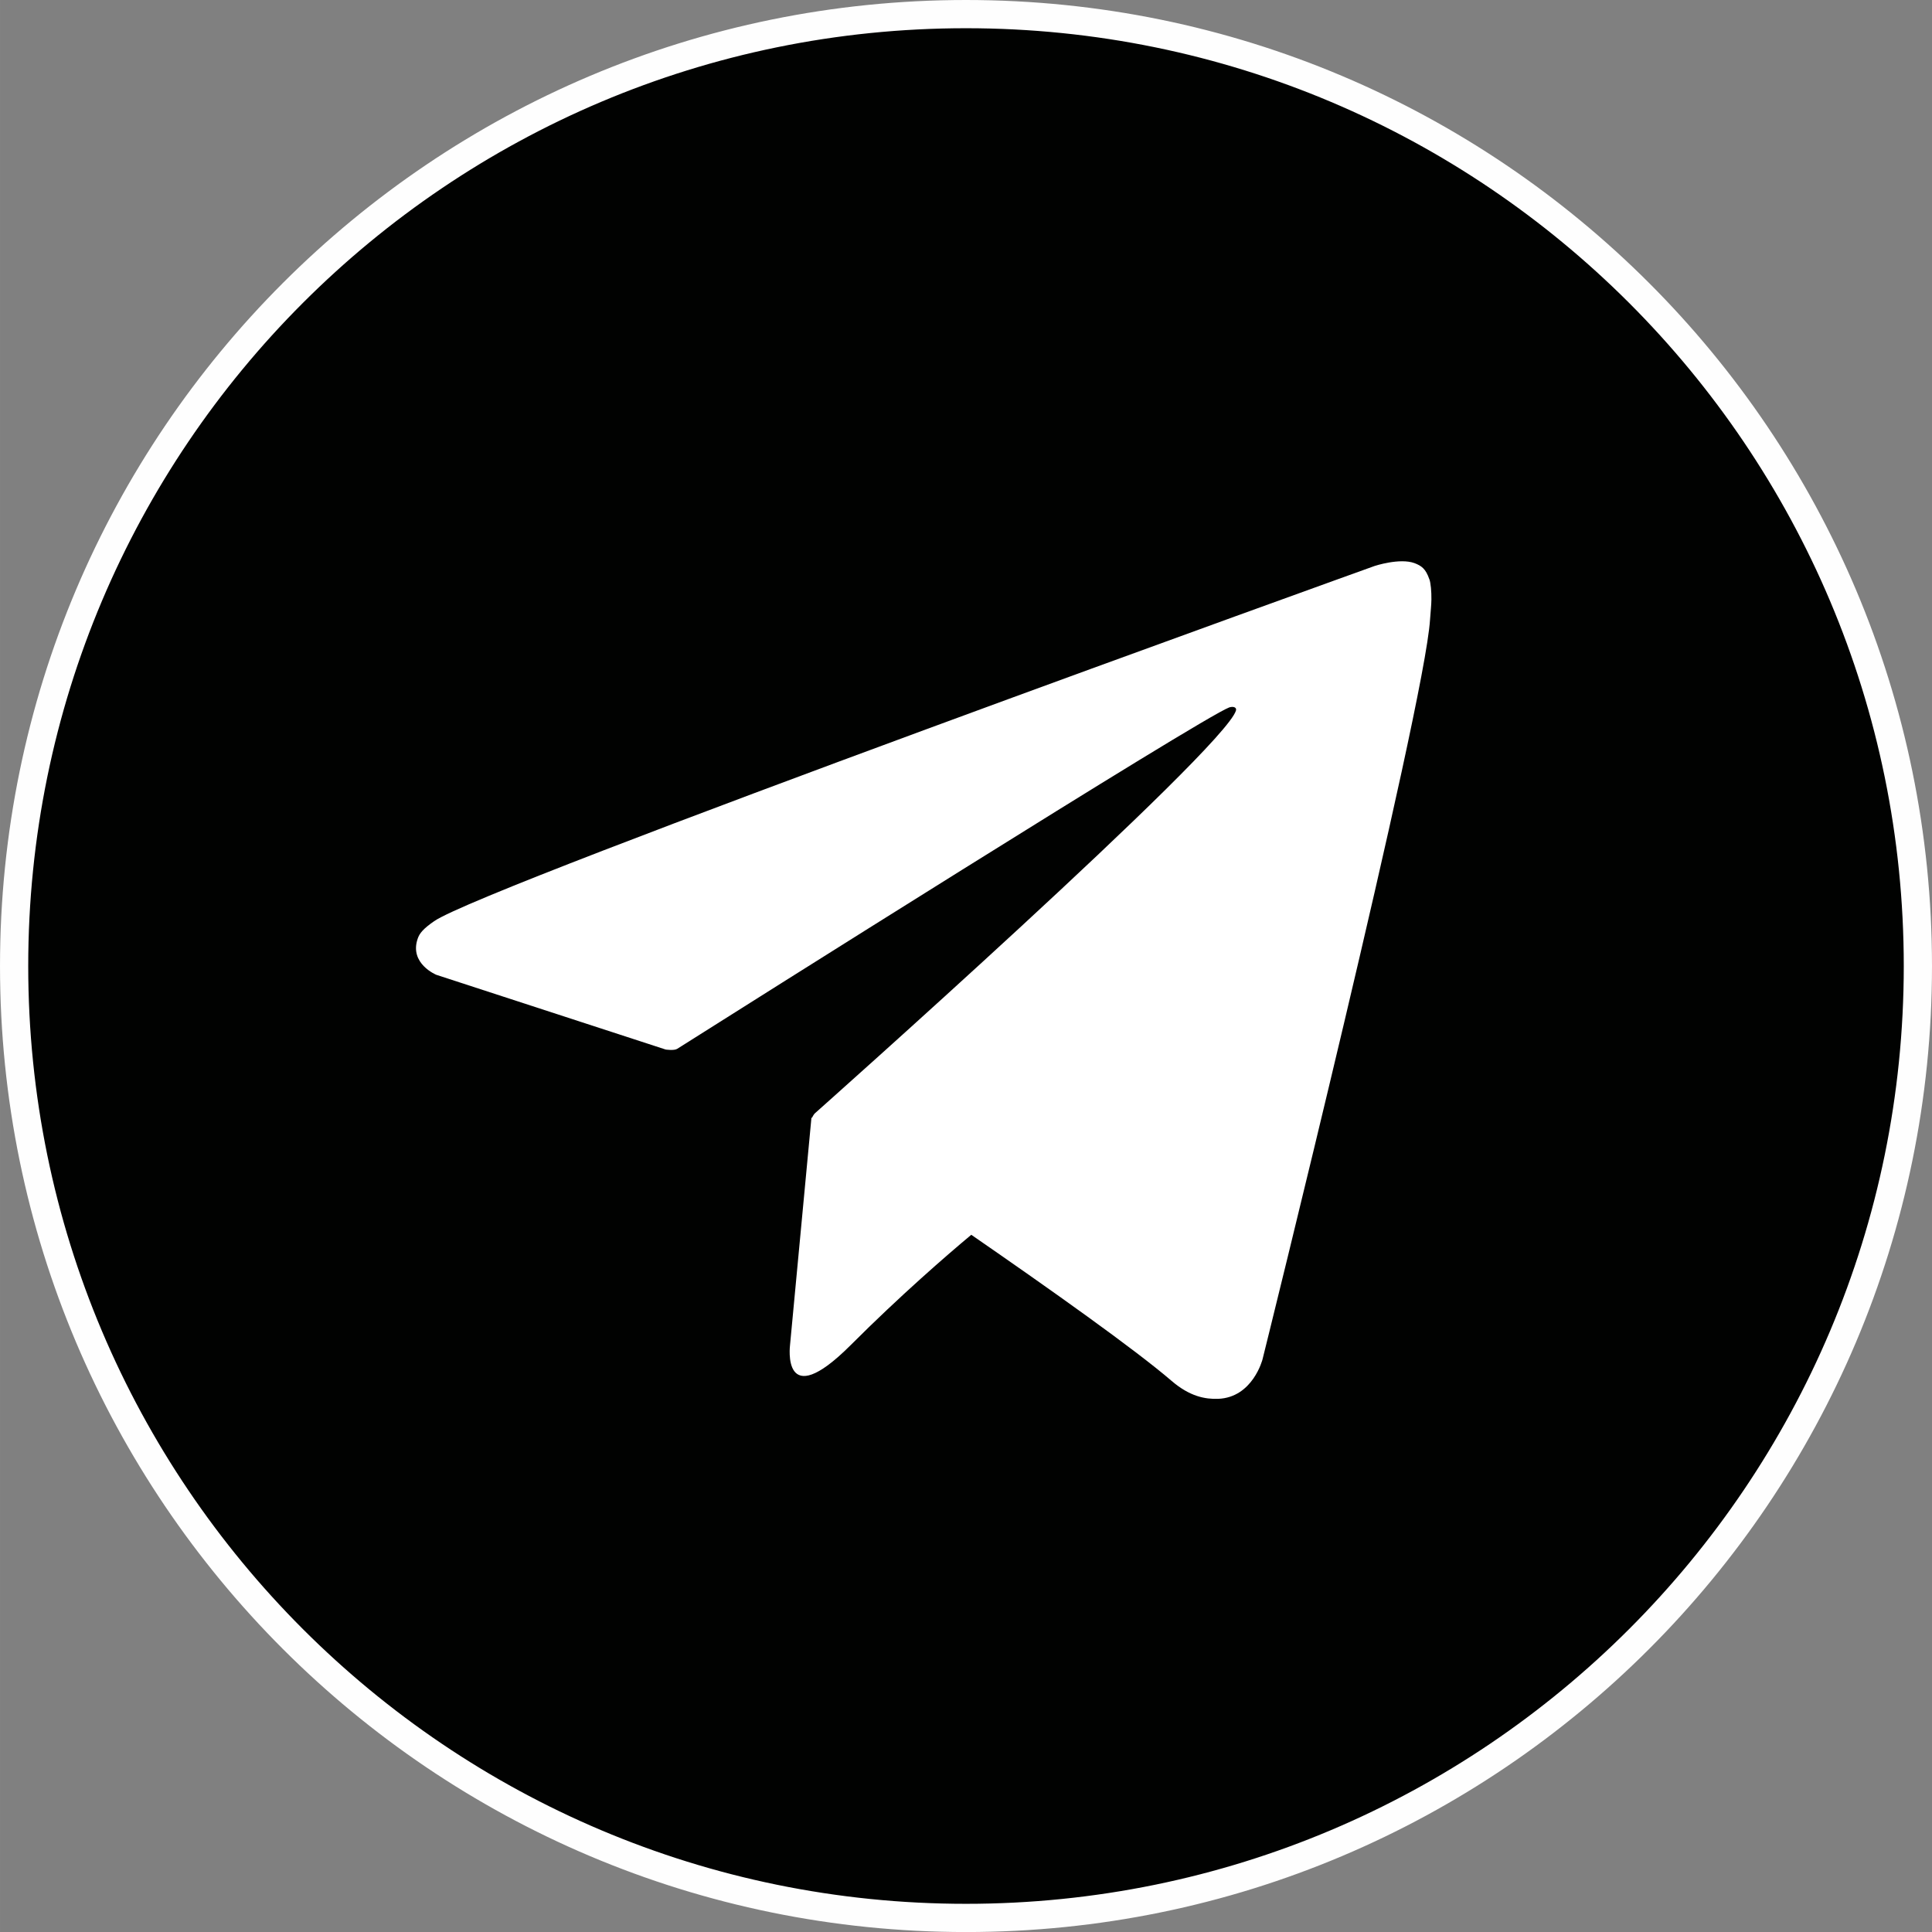
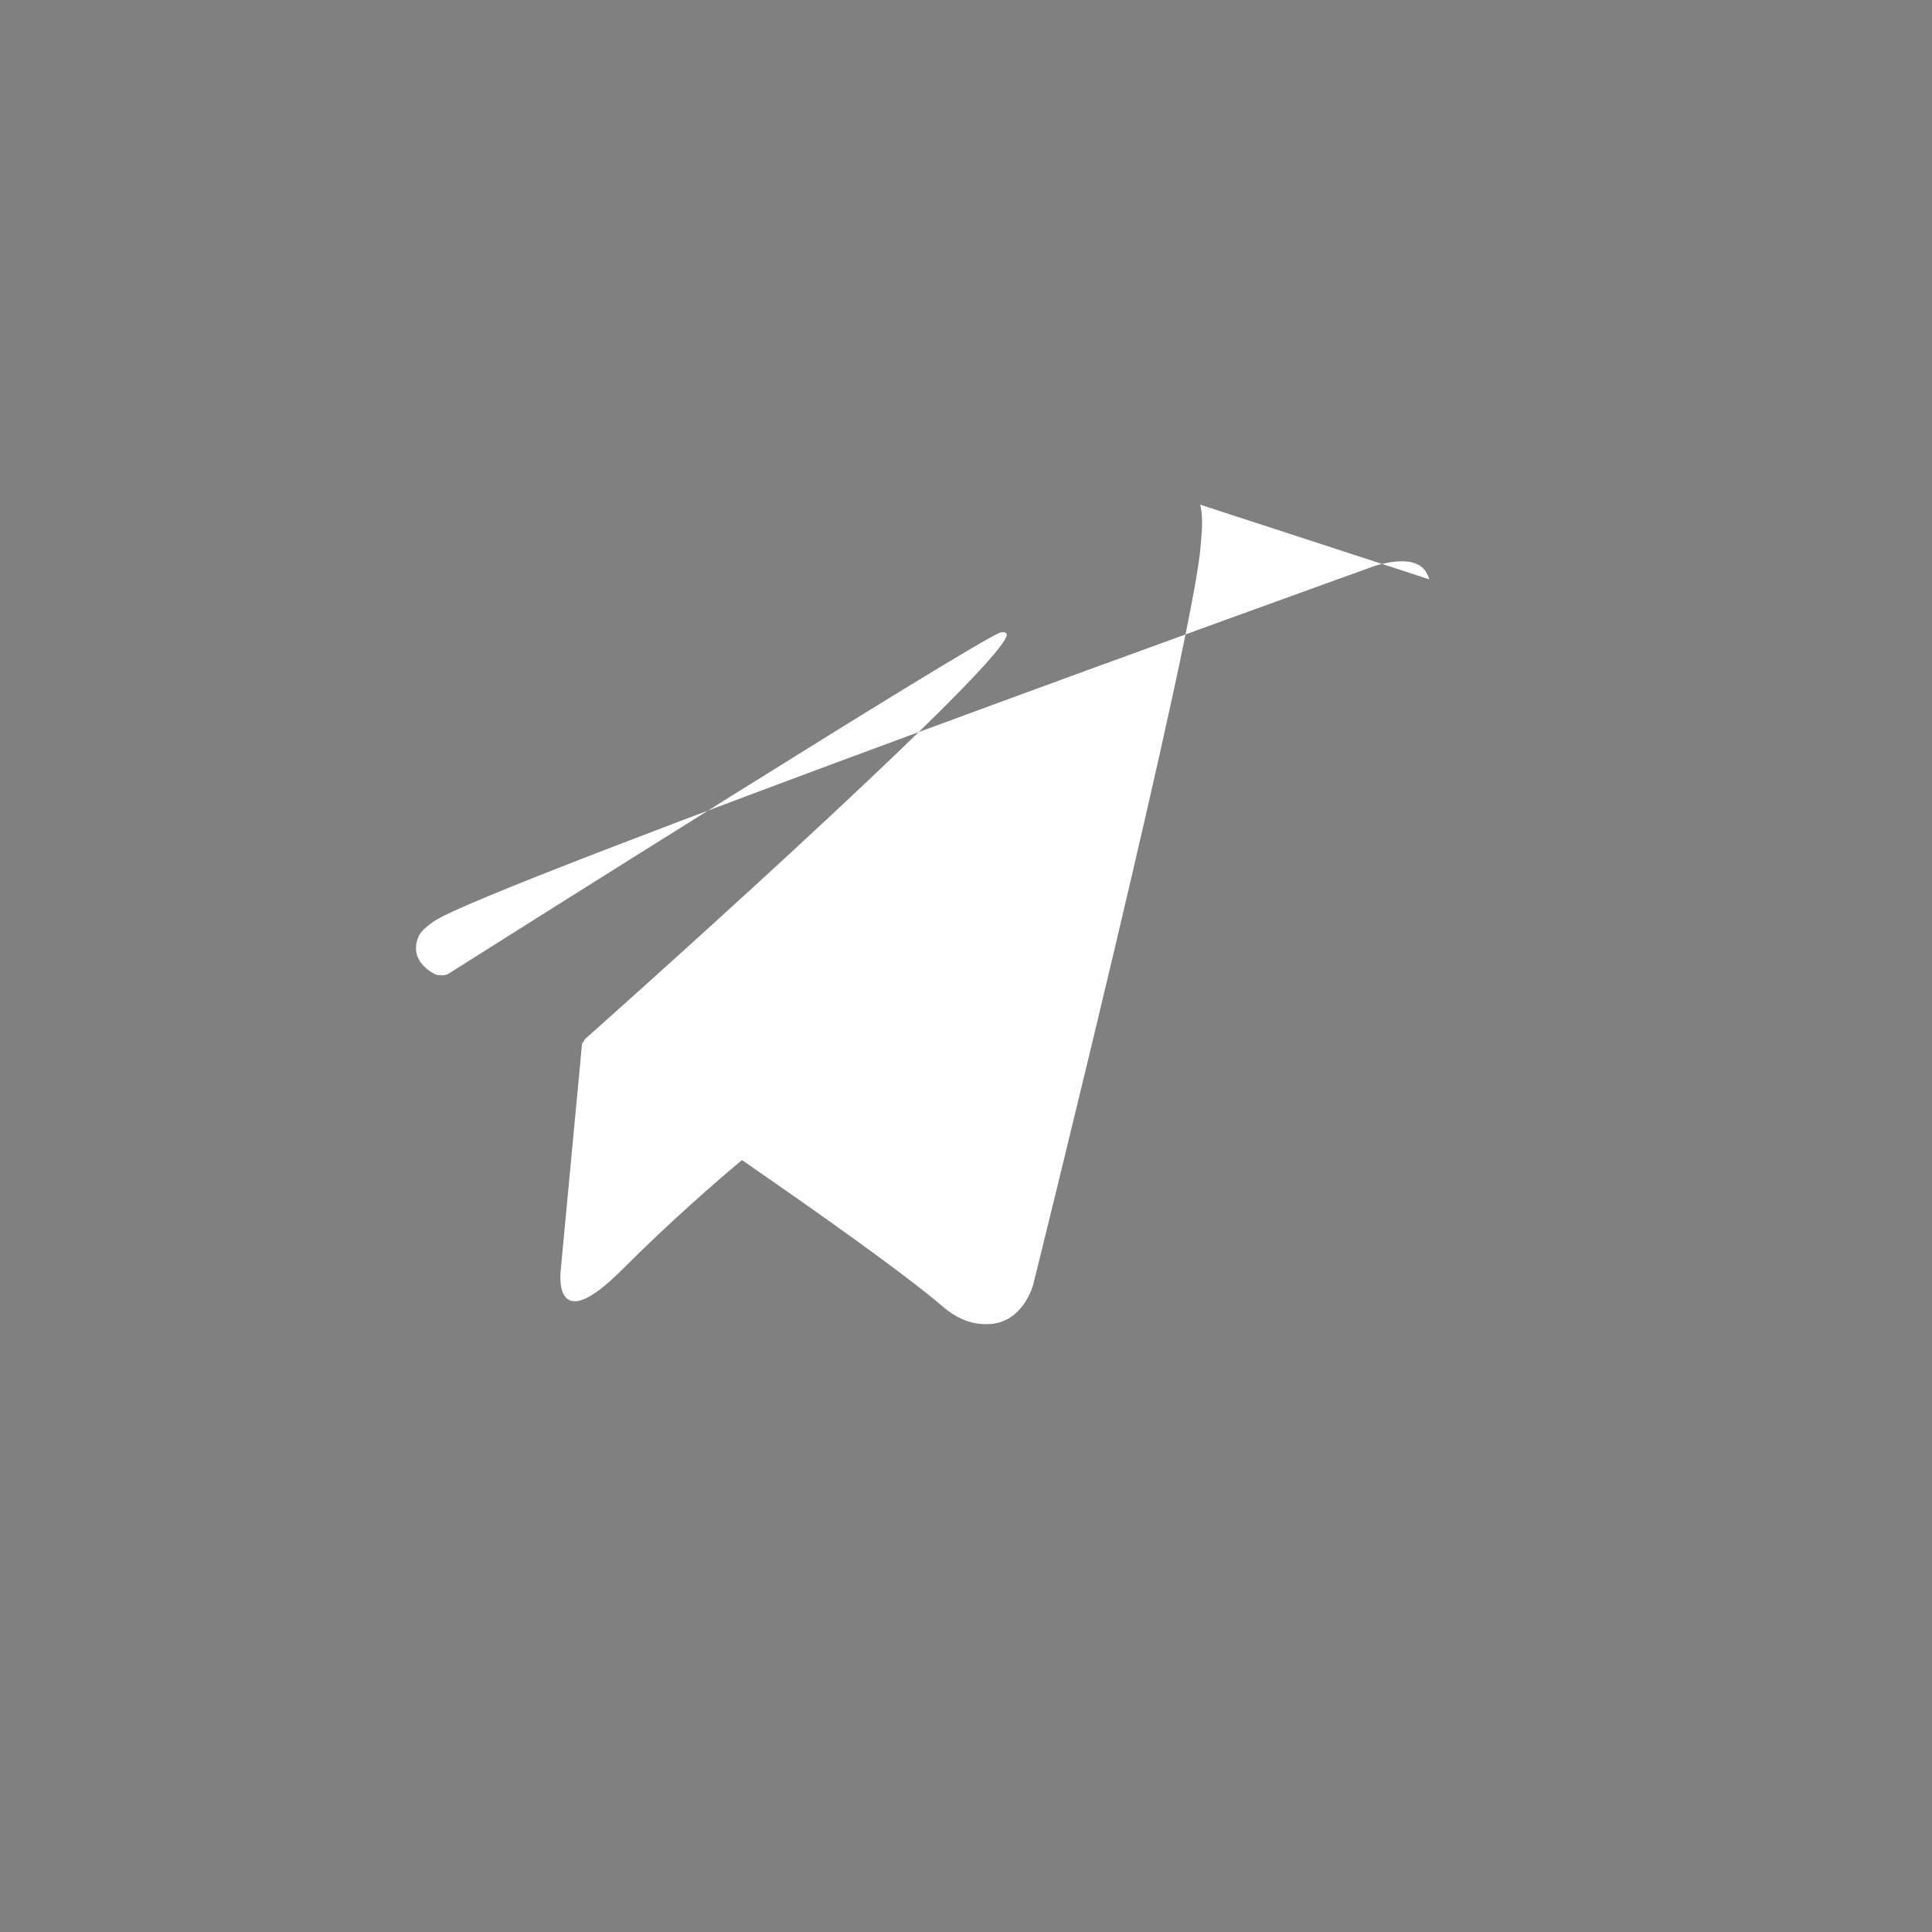
<svg xmlns="http://www.w3.org/2000/svg" xml:space="preserve" width="48.331mm" height="48.332mm" version="1.1" style="shape-rendering:geometricPrecision; text-rendering:geometricPrecision; image-rendering:optimizeQuality; fill-rule:evenodd; clip-rule:evenodd" viewBox="0 0 343.64 343.65">
  <rect x="0" y="0" width="343.64" height="343.65" fill="#808080" stroke="none" />
  <defs>
    <style type="text/css"> .str0 {stroke:#FEFEFE;stroke-width:5.02;stroke-miterlimit:10} .fil0 {fill:#010201;fill-rule:nonzero} .fil1 {fill:white;fill-rule:nonzero} </style>
  </defs>
  <g id="Слой_x0020_1">
-     <path class="fil0 str0" d="M171.82 2.51c-93.51,0 -169.31,75.81 -169.31,169.32 0,93.48 75.8,169.31 169.31,169.31 93.51,0 169.31,-75.83 169.31,-169.31 0,-93.51 -75.8,-169.32 -169.31,-169.32z" />
-     <path class="fil1" d="M254.24 103.05c-0.65,-1.91 -1.42,-2.41 -2.63,-2.88 -2.64,-0.98 -7.11,0.5 -7.11,0.5 0,0 -158.24,56.89 -167.28,63.18 -1.95,1.35 -2.6,2.16 -2.92,3.09 -1.56,4.46 3.31,6.45 3.31,6.45l40.79 13.29c0,0 1.52,0.23 2.06,-0.13 9.28,-5.87 93.35,-58.95 98.2,-60.73 0.77,-0.23 1.33,0.03 1.18,0.55 -1.94,6.82 -74.96,71.71 -74.96,71.71 0,0 -0.28,0.35 -0.45,0.75l-0.1 -0.05 -3.81 40.46c0,0 -1.59,12.39 10.8,0 8.74,-8.75 17.2,-16.08 21.44,-19.61 14.02,9.68 29.12,20.39 35.63,25.99 3.27,2.81 6.01,3.26 8.26,3.19 6.18,-0.23 7.91,-7.02 7.91,-7.02 0,0 28.84,-116.06 29.8,-131.61 0.1,-1.53 0.23,-2.48 0.24,-3.54 0.02,-1.45 -0.12,-2.91 -0.35,-3.59z" />
+     <path class="fil1" d="M254.24 103.05c-0.65,-1.91 -1.42,-2.41 -2.63,-2.88 -2.64,-0.98 -7.11,0.5 -7.11,0.5 0,0 -158.24,56.89 -167.28,63.18 -1.95,1.35 -2.6,2.16 -2.92,3.09 -1.56,4.46 3.31,6.45 3.31,6.45c0,0 1.52,0.23 2.06,-0.13 9.28,-5.87 93.35,-58.95 98.2,-60.73 0.77,-0.23 1.33,0.03 1.18,0.55 -1.94,6.82 -74.96,71.71 -74.96,71.71 0,0 -0.28,0.35 -0.45,0.75l-0.1 -0.05 -3.81 40.46c0,0 -1.59,12.39 10.8,0 8.74,-8.75 17.2,-16.08 21.44,-19.61 14.02,9.68 29.12,20.39 35.63,25.99 3.27,2.81 6.01,3.26 8.26,3.19 6.18,-0.23 7.91,-7.02 7.91,-7.02 0,0 28.84,-116.06 29.8,-131.61 0.1,-1.53 0.23,-2.48 0.24,-3.54 0.02,-1.45 -0.12,-2.91 -0.35,-3.59z" />
  </g>
</svg>